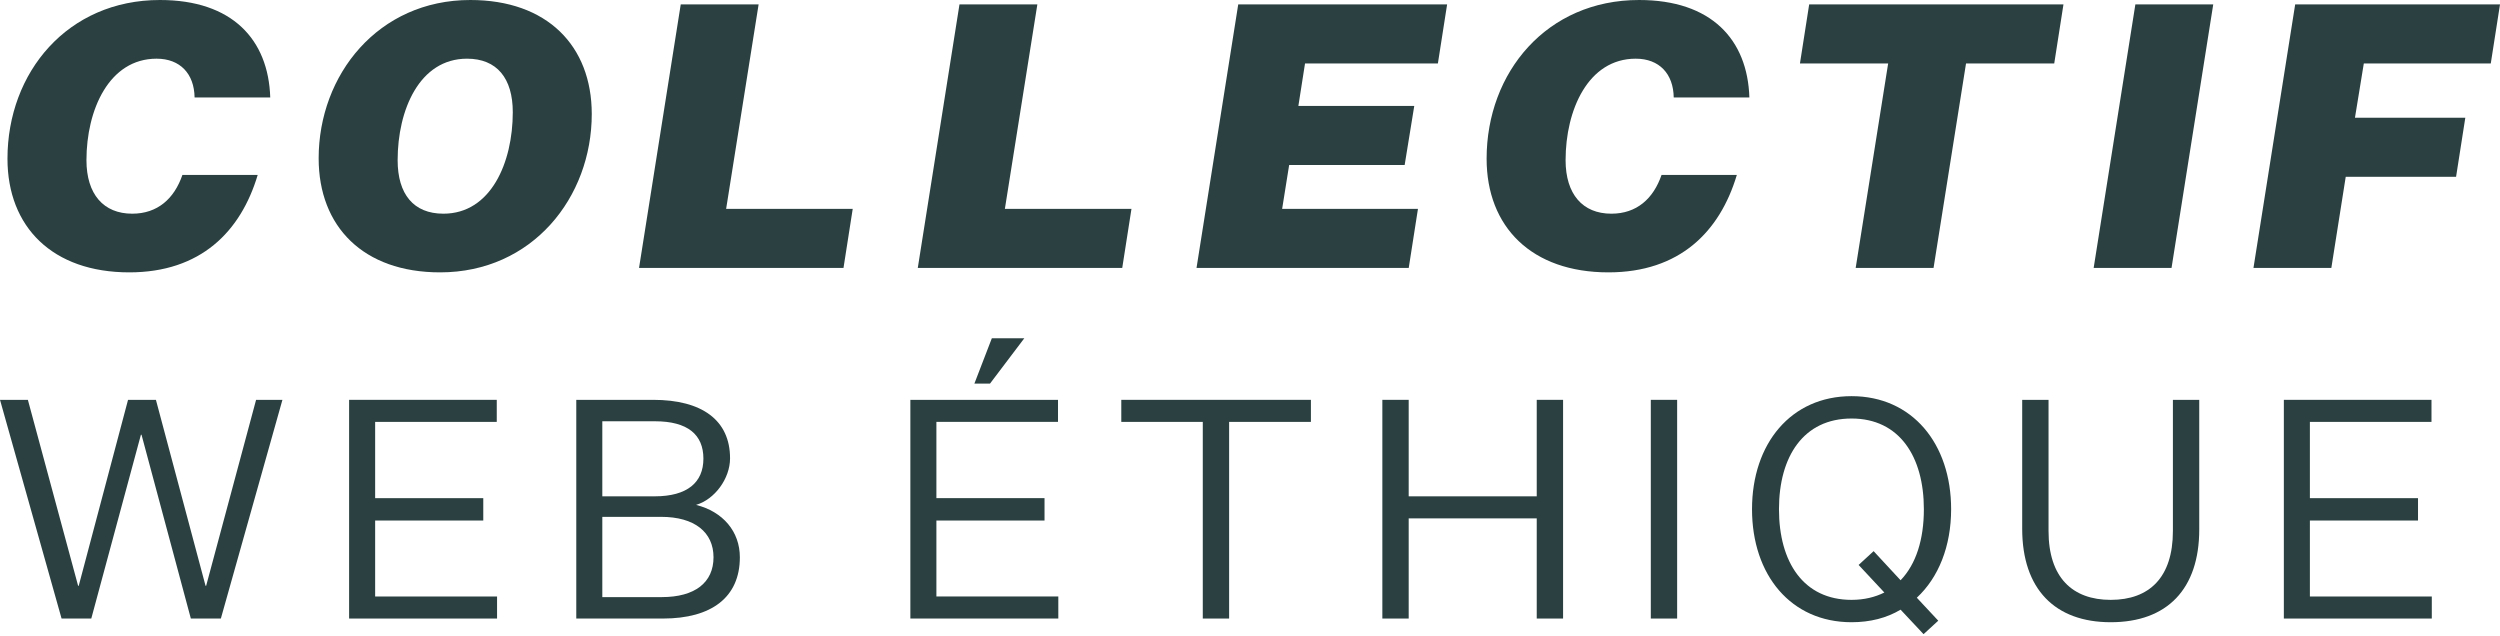
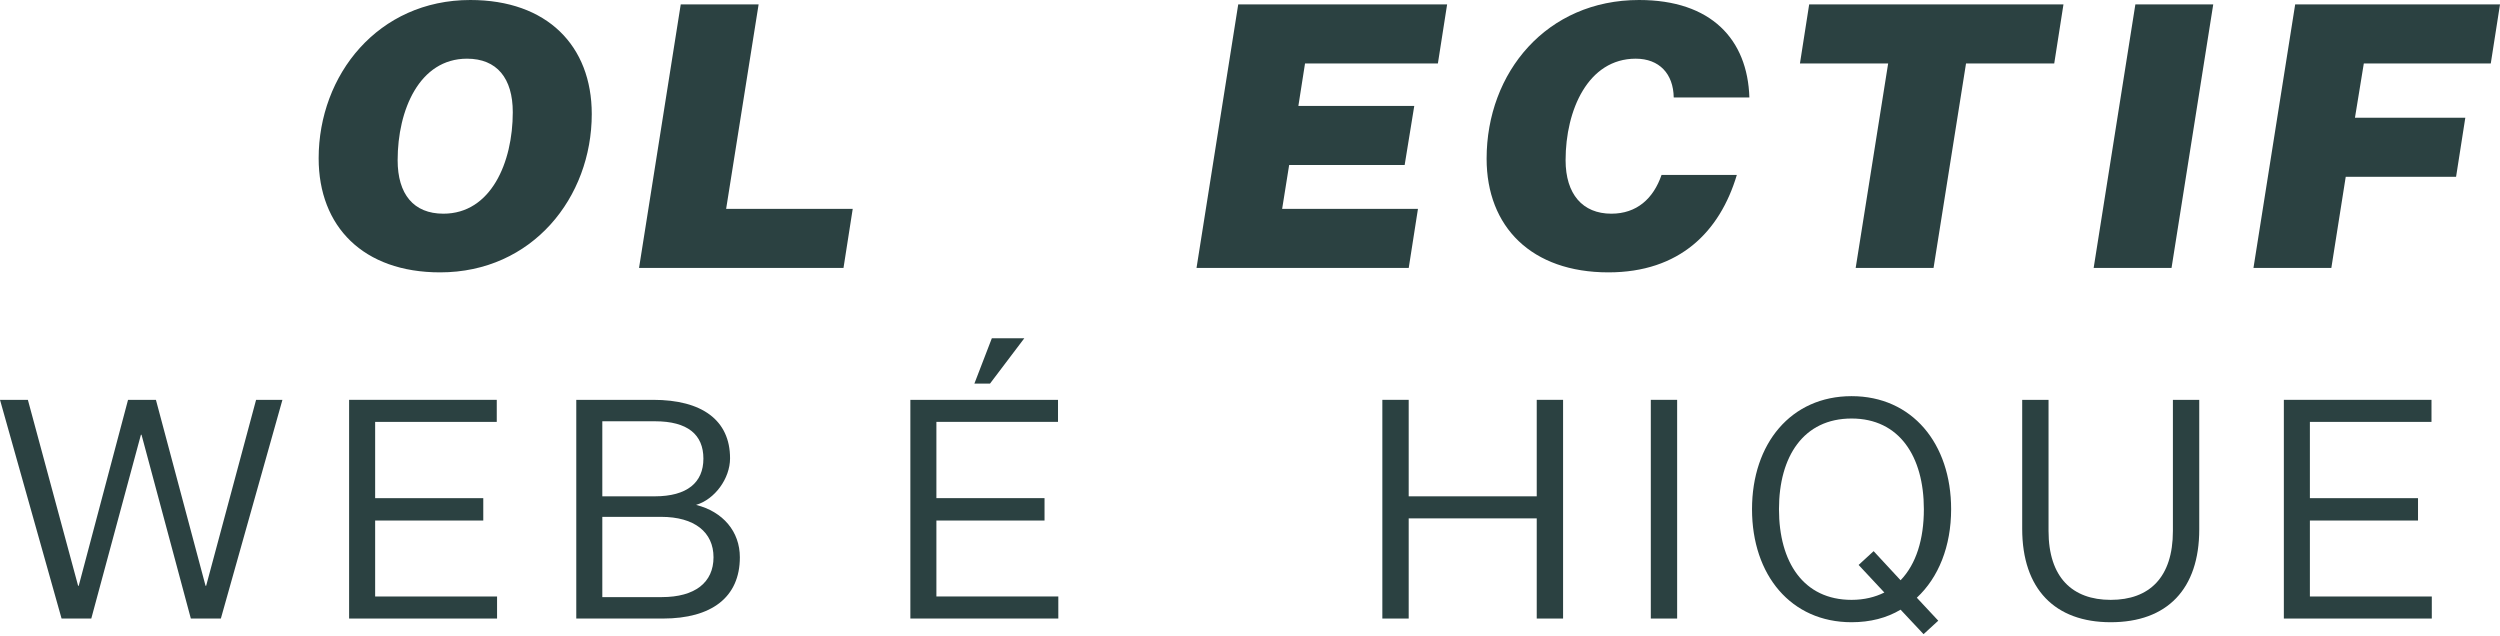
<svg xmlns="http://www.w3.org/2000/svg" width="704" height="179" viewBox="0 0 704 179" fill="none">
  <path d="M684.794 174.183H643.131V112.594H684.708V118.804H650.463V140.283H680.913V146.58H650.463V167.973H684.794V174.183Z" fill="#2B4141" />
  <path d="M619.309 149.082C619.309 165.902 610.251 175.219 594.38 175.219C578.68 175.219 569.45 165.902 569.45 148.909V112.594H576.869V149.513C576.869 162.624 583.597 168.921 594.38 168.921C605.248 168.921 611.89 162.624 611.89 149.513V112.594H619.309V149.082Z" fill="#2B4141" />
  <path d="M545.815 174.787L541.674 178.583L535.205 171.682C531.323 174.011 526.665 175.219 521.403 175.219C504.324 175.219 493.369 161.934 493.369 143.389C493.369 124.929 504.324 111.558 521.403 111.558C538.483 111.558 549.438 124.929 549.438 143.389C549.438 153.826 545.901 162.625 539.777 168.318L545.815 174.787ZM500.96 143.389C500.96 158.312 507.86 168.922 521.403 168.922C524.94 168.922 528.045 168.145 530.633 166.851L523.387 159.088L527.614 155.206L535.205 163.401C539.604 158.829 541.761 151.842 541.761 143.389C541.761 128.552 534.86 117.855 521.403 117.855C507.86 117.855 500.96 128.552 500.96 143.389Z" fill="#2B4141" />
  <path d="M464.865 174.183V112.594H472.283V174.183H464.865Z" fill="#2B4141" />
  <path d="M389.269 174.183V112.594H396.688V139.766H432.744V112.594H440.163V174.183H432.744V145.976H396.688V174.183H389.269Z" fill="#2B4141" />
-   <path d="M338.702 174.183V118.804H315.757V112.594H369.152V118.804H346.12V174.183H338.702Z" fill="#2B4141" />
  <path d="M278.785 108.022H274.386L279.303 95.255H288.446L278.785 108.022ZM298.021 174.183H256.358V112.594H297.935V118.804H263.69V140.283H294.14V146.58H263.69V167.973H298.021V174.183Z" fill="#2B4141" />
  <path d="M186.692 174.183H162.28V112.594H183.931C197.647 112.594 205.583 118.287 205.583 129.069C205.583 134.762 201.27 140.628 196.008 142.181C203.599 144.079 208.343 149.685 208.343 156.931C208.343 168.231 200.321 174.183 186.692 174.183ZM169.612 139.766H184.363C193.506 139.766 198.078 135.884 198.078 129.155C198.078 122.341 193.592 118.632 184.449 118.632H169.612V139.766ZM169.612 145.545V168.145H186.347C195.749 168.145 200.925 164.005 200.925 156.931C200.925 149.858 195.576 145.545 186.174 145.545H169.612Z" fill="#2B4141" />
  <path d="M139.973 174.183H98.309V112.594H139.887V118.804H105.641V140.283H136.091V146.58H105.641V167.973H139.973V174.183Z" fill="#2B4141" />
  <path d="M53.74 174.183L39.852 122.427H39.68L25.706 174.183H17.338L0 112.594H7.85L21.996 164.954H22.169L36.057 112.594H43.907L57.881 164.954H58.053L72.114 112.594H79.532L62.194 174.183H53.74Z" fill="#2B4141" />
  <path d="M634.576 75.452L646.32 1.247H704L701.402 17.876H665.65L663.156 33.153H694.231L691.632 49.782H660.558L656.505 75.452H634.576Z" fill="#2B4141" />
  <path d="M601.318 1.247H623.247L611.503 75.452H589.574L601.318 1.247Z" fill="#2B4141" />
  <path d="M522.558 75.452L531.703 17.876H506.865L509.463 1.247H581.069L578.471 17.876H553.632L544.487 75.452H522.558Z" fill="#2B4141" />
  <path d="M452.925 76.699C431.308 76.699 418.629 63.916 418.629 44.689C418.629 20.37 435.569 0 461.551 0C481.921 0 492.106 11.12 492.626 27.437H471.32C471.217 20.786 467.267 16.525 460.616 16.525C447.209 16.525 440.87 30.971 440.87 45.105C440.87 54.666 445.65 60.174 453.757 60.174C460.928 60.174 465.604 55.913 467.891 49.262H489.092C484.311 65.267 472.983 76.699 452.925 76.699Z" fill="#2B4141" />
  <path d="M336.94 75.452L348.684 1.247H407.507L404.909 17.876H367.495L365.624 29.827H398.257L395.555 46.456H363.026L361.051 58.823H399.297L396.698 75.452H336.94Z" fill="#2B4141" />
-   <path d="M258.446 75.452L270.189 1.247H292.118L282.973 58.823H318.62L316.022 75.452H258.446Z" fill="#2B4141" />
  <path d="M179.952 75.452L191.695 1.247H213.624L204.479 58.823H240.126L237.528 75.452H179.952Z" fill="#2B4141" />
  <path d="M132.447 0C154.064 0 166.64 12.887 166.64 32.114C166.64 55.602 149.907 76.699 123.925 76.699C102.308 76.699 89.733 63.812 89.733 44.585C89.733 21.097 106.465 0 132.447 0ZM131.512 16.525C118.105 16.525 111.974 30.971 111.974 45.105C111.974 54.666 116.442 60.174 124.861 60.174C138.267 60.174 144.399 45.728 144.399 31.594C144.399 22.033 139.93 16.525 131.512 16.525Z" fill="#2B4141" />
-   <path d="M36.401 76.699C14.784 76.699 2.104 63.916 2.104 44.689C2.104 20.37 19.045 0 45.027 0C65.397 0 75.582 11.12 76.101 27.437H54.796C54.692 20.786 50.743 16.525 44.091 16.525C30.685 16.525 24.345 30.971 24.345 45.105C24.345 54.666 29.126 60.174 37.232 60.174C44.403 60.174 49.08 55.913 51.366 49.262H72.568C67.787 65.267 56.459 76.699 36.401 76.699Z" fill="#2B4141" />
</svg>